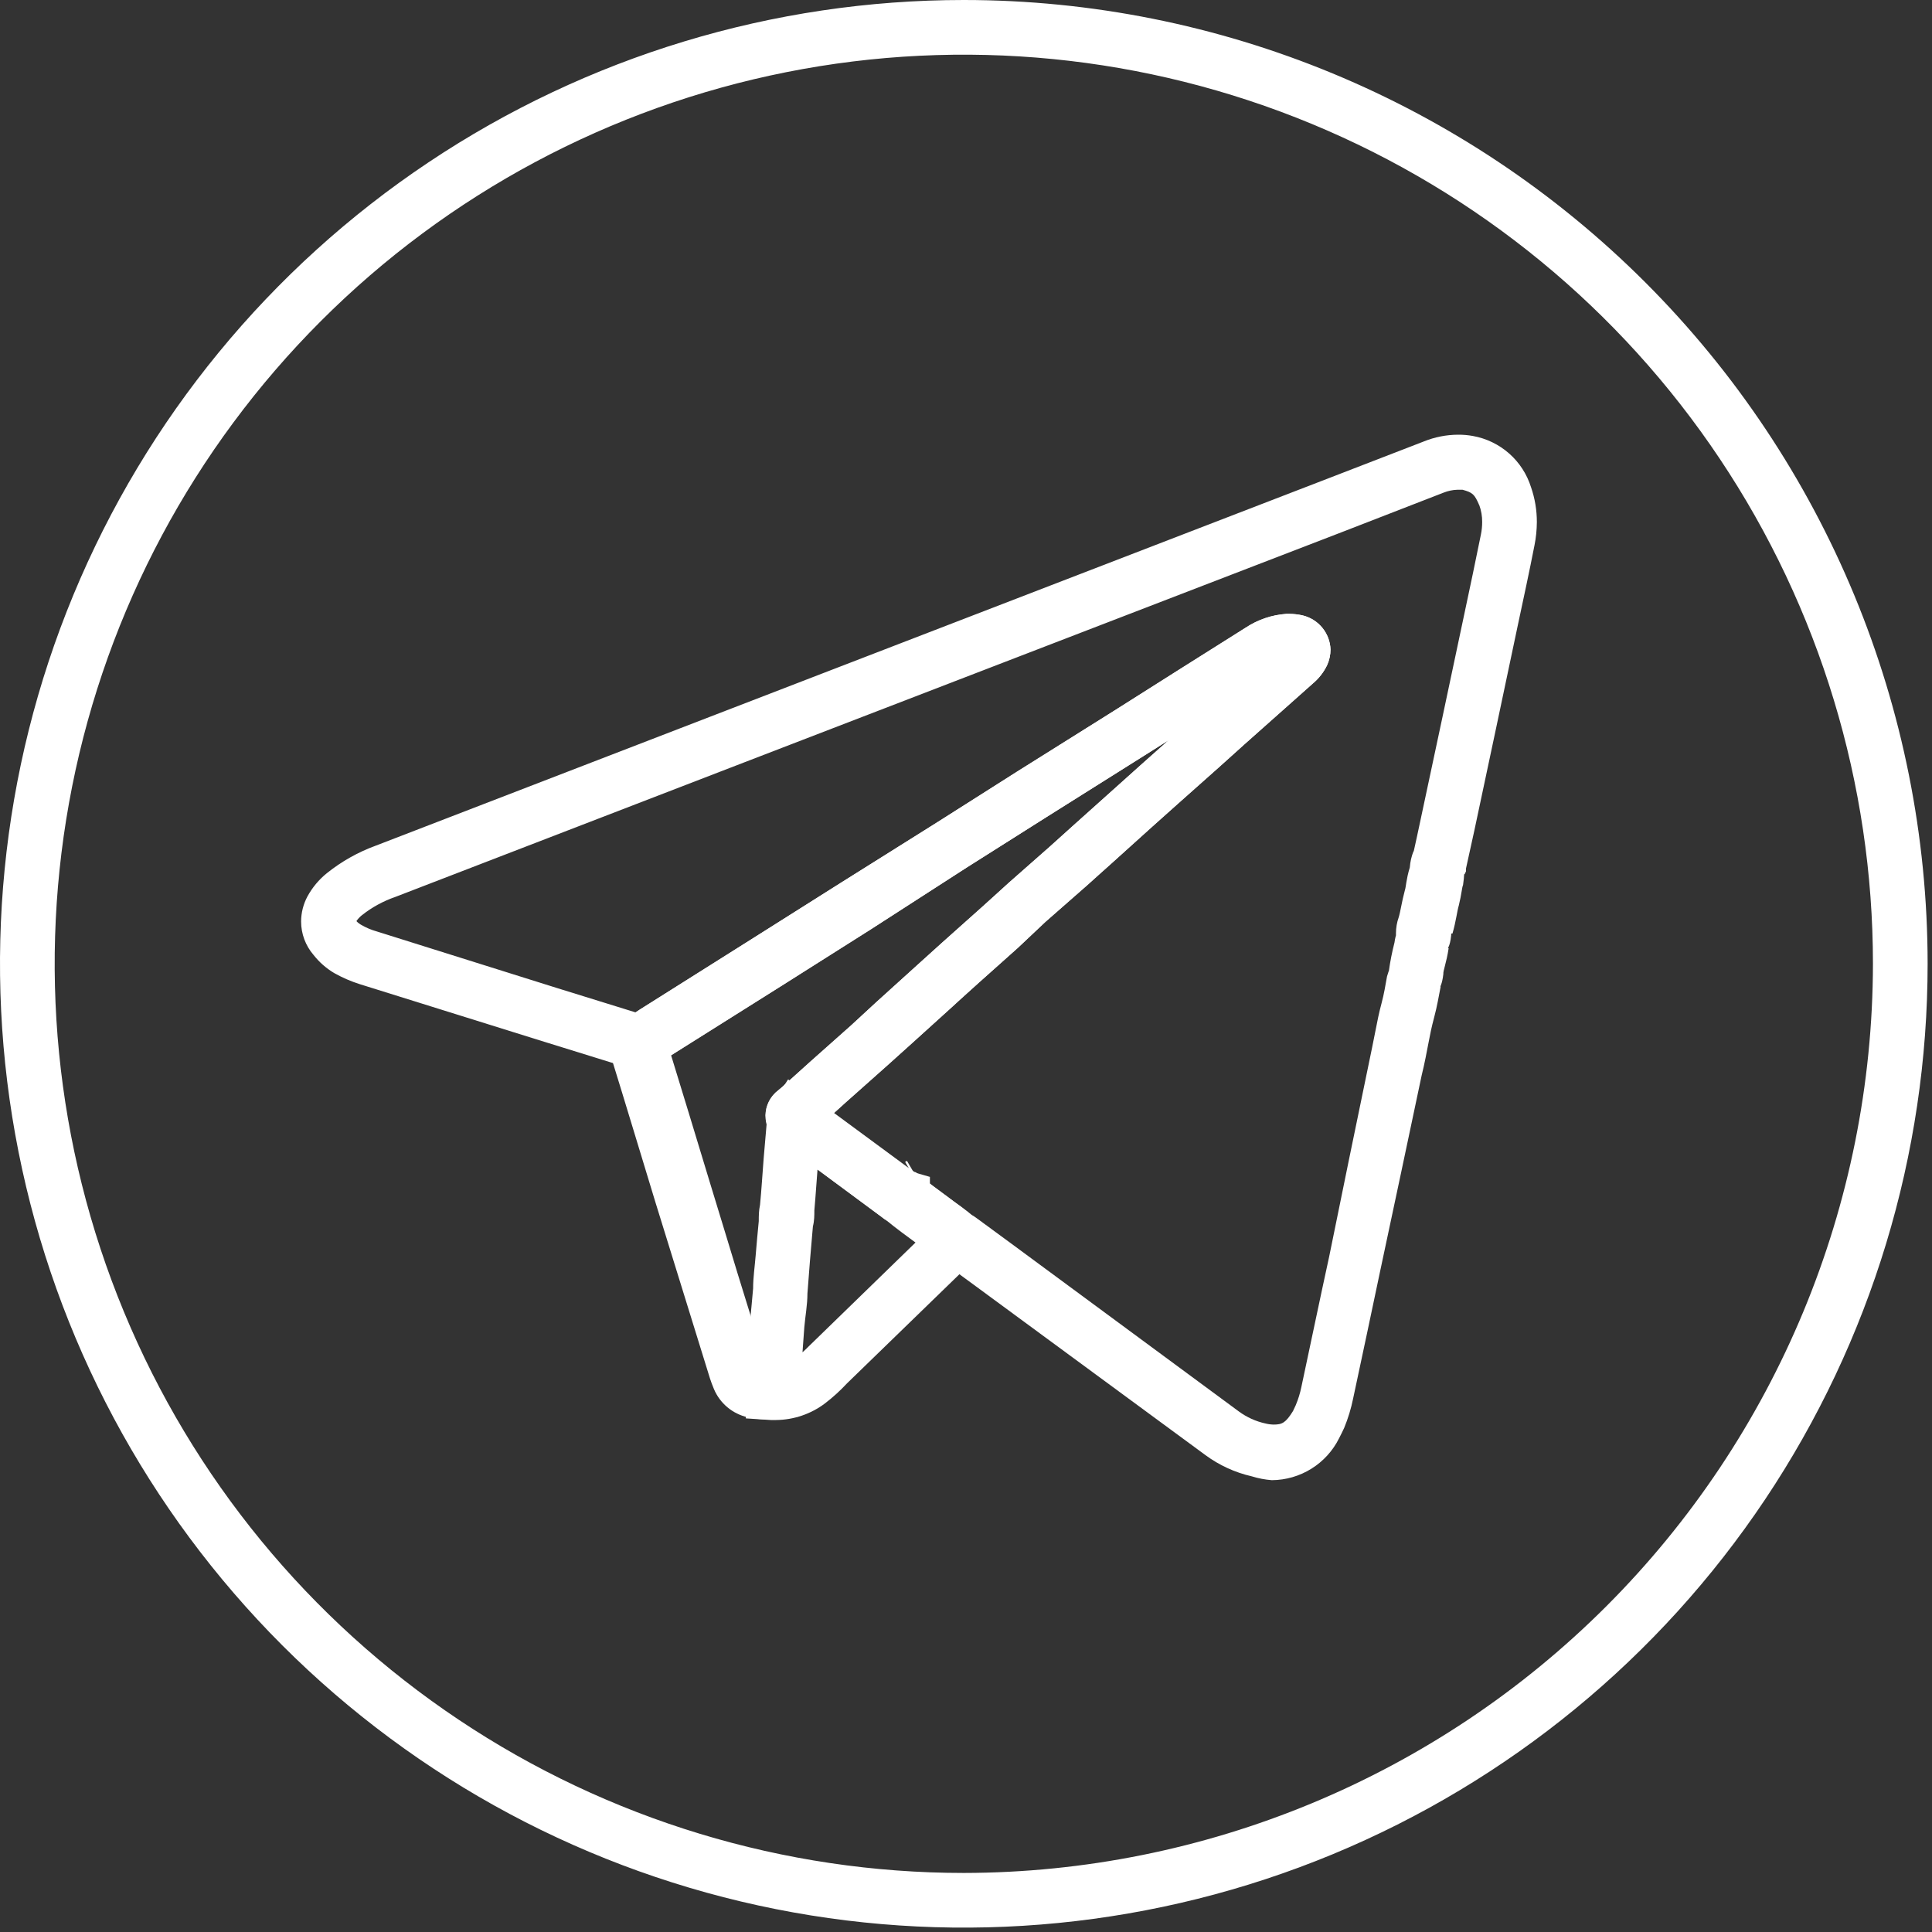
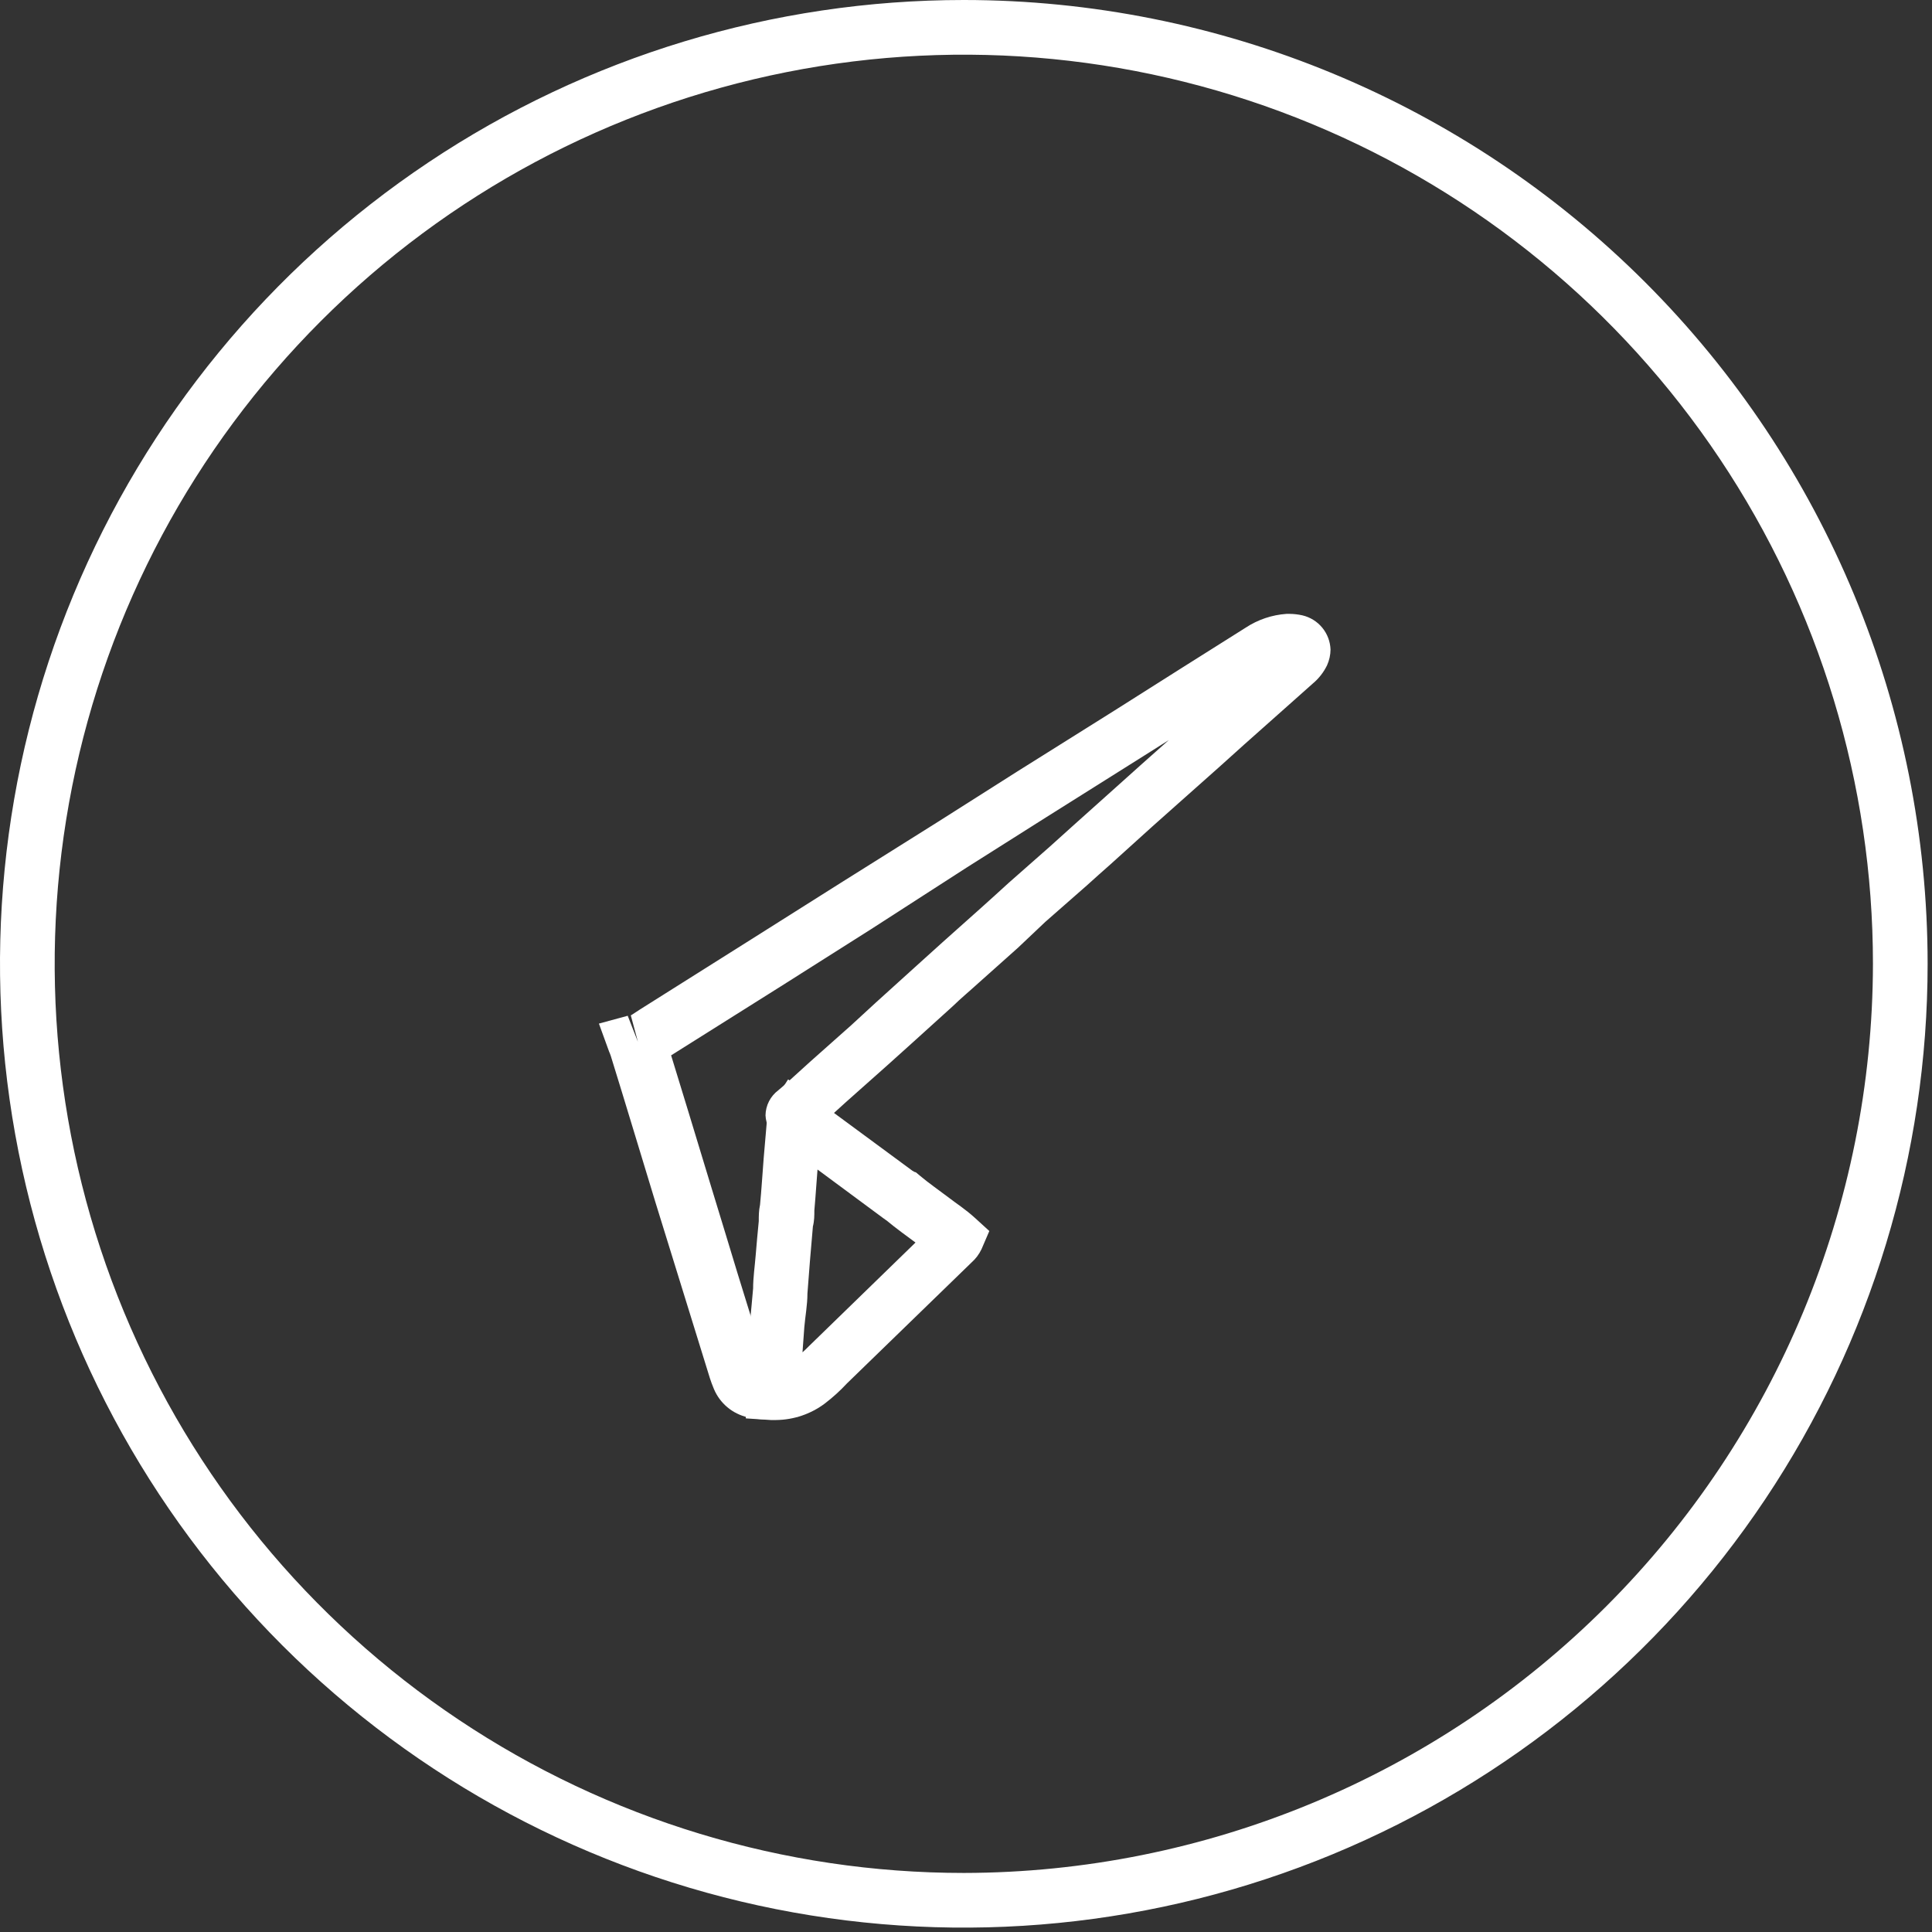
<svg xmlns="http://www.w3.org/2000/svg" width="106" height="106" viewBox="0 0 106 106" fill="none">
  <rect x="0" y="0" width="106" height="106" fill="#333333" stroke="none" />
  <g clip-path="url(#clip0_287_31)">
-     <path d="M82.58 27.22L81.16 27.72C80.9 27.11 80.79 27.02 80.24 26.87H79.97C79.706 26.877 79.445 26.932 79.2 27.03L73.61 29.2L40.88 41.81L21.69 49.21C21.028 49.438 20.41 49.776 19.86 50.21C19.726 50.316 19.61 50.444 19.52 50.59H19.45L19.54 50.51V50.59H19.44L19.53 50.51C19.62 50.613 19.728 50.698 19.85 50.76C20.105 50.906 20.377 51.021 20.66 51.1L30.5 54.19L35.5 55.74L35 57.16L34.61 55.71C34.61 55.71 34.7 55.66 35.12 55.38L41.23 51.53L46.14 48.43L51.43 45.11L55.81 42.33L61.12 39L64.77 36.69L68.34 34.44C69.008 33.997 69.78 33.735 70.58 33.68H70.74C70.979 33.683 71.217 33.709 71.45 33.76C71.879 33.859 72.264 34.096 72.544 34.436C72.825 34.776 72.985 35.199 73 35.64C72.999 35.937 72.934 36.23 72.81 36.5C72.624 36.885 72.358 37.226 72.03 37.5L70.49 38.87L68.24 40.87L66.84 42.13L64.59 44.13L63.24 45.34L60.94 47.41L59.64 48.58L57.36 50.58L55.85 52L53.71 53.91L52.27 55.22L50.06 57.22L48.66 58.48L46.41 60.48L45 61.75L44.6 62.1L43.82 61.19H45C44.88 62.19 44.62 62.06 44.65 62.1L43.87 61.19L44.68 60.31C44.62 60.38 44.88 60.31 44.99 61.19H43.84L44.65 60.31L43.65 61.41L44.54 60.2L46.65 61.75L50.16 64.34L49.76 64.87L49.94 64.26C50.18 64.26 50.15 64.35 50.16 64.34L49.76 64.87L49.94 64.26L51.02 64.57V65.7H49.52L50.52 64.55C50.97 64.93 51.52 65.31 52.1 65.75C52.47 66.04 52.98 66.36 53.52 66.85L52.52 67.95L52.69 66.46C53.001 66.503 53.297 66.623 53.55 66.81L55.39 68.16L67.97 77.44C68.405 77.76 68.902 77.985 69.43 78.1C69.577 78.137 69.728 78.157 69.88 78.16C70.35 78.16 70.54 78.06 70.94 77.42L71.09 77.1C71.226 76.777 71.33 76.442 71.4 76.1C71.91 73.72 72.4 71.35 72.92 68.97C73.64 65.423 74.367 61.883 75.1 58.35C75.22 57.77 75.34 57.2 75.45 56.63C75.56 56.06 75.66 55.56 75.8 55.04C75.94 54.52 76 54.11 76.1 53.57C76.19 53.28 76.19 53.28 76.2 53.28C76.273 52.751 76.377 52.227 76.51 51.71C76.535 51.504 76.585 51.303 76.66 51.11L77.3 51.34H76.63C76.63 51.12 76.63 51.11 76.63 51.11L77.27 51.34H77.59L76.59 51.42V51.34H77.59L76.59 51.42L78.08 51.29L76.59 51.45V51.2C76.591 50.903 76.641 50.609 76.74 50.33C76.84 50.01 76.9 49.51 77.08 48.84C77.14 48.68 77.15 48.24 77.35 47.59C77.372 47.288 77.439 46.991 77.55 46.71L78.92 47.33L77.5 47C77.65 46.31 77.81 45.62 77.95 44.93C78.75 41.19 79.547 37.443 80.34 33.69C80.65 32.23 80.96 30.78 81.25 29.33C81.297 29.103 81.32 28.872 81.32 28.64C81.323 28.323 81.269 28.008 81.16 27.71L82.58 27.21L84 26.73C84.214 27.347 84.322 27.996 84.32 28.65C84.317 29.076 84.274 29.502 84.19 29.92C83.9 31.41 83.58 32.87 83.27 34.33C82.483 38.07 81.69 41.816 80.89 45.57C80.74 46.27 80.58 46.96 80.43 47.66V47.81L80.36 47.96C80.3 47.96 80.36 47.96 80.27 48.56C80.21 48.68 80.19 49.06 80.04 49.67C79.94 50 79.89 50.53 79.69 51.22H78.8L79.62 51.14V51.22H78.8L79.62 51.14V51.31C79.55 52.02 79.38 52.01 79.48 52.03C79.36 52.82 79.17 53.27 79.19 53.44C79.12 54.05 78.99 54.13 79.04 54.14C78.94 54.65 78.85 55.2 78.69 55.8C78.53 56.4 78.47 56.73 78.38 57.19C78.29 57.65 78.16 58.37 78 59C77.26 62.54 76.5 66.07 75.75 69.61C75.25 71.98 74.75 74.36 74.24 76.73C74.128 77.281 73.964 77.82 73.75 78.34C73.66 78.53 73.57 78.72 73.47 78.91C73.128 79.597 72.602 80.176 71.95 80.582C71.299 80.988 70.548 81.205 69.78 81.21C69.407 81.182 69.037 81.111 68.68 81C67.758 80.79 66.89 80.391 66.13 79.83L53.55 70.58L51.72 69.24L52.44 68.24L52.31 69.44C52.1 69.409 51.899 69.335 51.72 69.22L52.44 68.22L52.31 69.42L51.82 69.36L51.47 69.03C51.19 68.77 50.76 68.49 50.25 68.11C49.74 67.73 49.16 67.32 48.56 66.82L48 66.41V65.71H49.5L49.09 67.15C48.816 67.075 48.562 66.938 48.35 66.75L44.85 64.16L42.73 62.61H42.66L42.6 62.55C42.404 62.383 42.248 62.174 42.145 61.938C42.041 61.703 41.991 61.447 42 61.19C42.005 60.923 42.07 60.661 42.191 60.424C42.313 60.186 42.487 59.98 42.7 59.82C42.82 59.728 42.934 59.628 43.04 59.52L44.45 58.26L46.7 56.26L48.06 55L50.27 53L51.71 51.7L53.85 49.79L55.34 48.44L57.61 46.44L58.92 45.26L61.22 43.2L62.58 41.98L64.83 39.98L66.23 38.71L68.48 36.71L70 35.26L70.83 35.63H70C70 35.503 70.023 35.377 70.07 35.26L70.9 35.63H71L70.75 36.63C70.534 36.561 70.344 36.429 70.205 36.251C70.066 36.072 69.984 35.856 69.97 35.63H70.97L70.72 36.63C70.431 36.668 70.156 36.778 69.92 36.95L66.37 39.19L62.71 41.5L57.43 44.82L53.05 47.59L47.76 51L42.85 54.1L36.73 57.95C36.334 58.25 35.891 58.483 35.42 58.64L34.99 58.75L34.58 58.62L29.58 57.07L19.75 54C19.26 53.846 18.788 53.641 18.34 53.39C17.901 53.13 17.514 52.791 17.2 52.39C16.762 51.881 16.521 51.231 16.52 50.56C16.522 50.078 16.642 49.604 16.87 49.18C17.137 48.691 17.497 48.26 17.93 47.91C18.736 47.264 19.641 46.754 20.61 46.4L39.8 39L72.53 26.38L78.12 24.22C78.718 23.978 79.356 23.853 80 23.85C80.272 23.848 80.543 23.872 80.81 23.92C81.548 24.052 82.235 24.384 82.798 24.879C83.36 25.374 83.776 26.015 84 26.73L82.58 27.22ZM49.66 63.75L49.76 63.69L51.28 66.28L51.18 66.34L49.66 63.75L49.76 63.69L51.28 66.28L51.18 66.34L49.66 63.75Z" fill="white" />
    <path d="M35 57.16L34.61 55.71C34.61 55.71 34.7 55.66 35.12 55.38L41.23 51.53L46.14 48.43L51.43 45.11L55.81 42.33L61.12 39L64.77 36.69L68.34 34.44C69.012 33.997 69.787 33.735 70.59 33.68H70.75C70.985 33.682 71.22 33.709 71.45 33.76C71.879 33.859 72.264 34.096 72.544 34.436C72.825 34.776 72.985 35.199 73 35.64C72.997 35.937 72.932 36.229 72.81 36.5C72.624 36.885 72.358 37.226 72.03 37.5L70.49 38.87L68.24 40.87L66.84 42.13L64.59 44.13L63.23 45.34L60.94 47.41C60.5 47.79 60.07 48.19 59.63 48.58L57.35 50.58L55.85 52L53.71 53.91C53.24 54.34 52.71 54.78 52.27 55.21L50.06 57.21L48.66 58.47L46.41 60.47L45 61.75L44.6 62.1L43.82 61.19H45C44.88 62.19 44.62 62.06 44.65 62.1L43.87 61.19L44.68 60.31C44.62 60.38 44.88 60.31 44.99 61.19H43.84L44.65 60.31L45.56 61.16L44.9 62.21L44 61.66L45 61.76C44.98 61.92 44.925 62.073 44.84 62.21L44 61.66L45 61.76C44.94 62.46 44.87 63.15 44.82 63.83C44.75 64.67 44.7 65.54 44.62 66.43C44.62 66.7 44.62 67 44.54 67.31C44.49 67.94 44.43 68.56 44.38 69.18C44.33 69.8 44.29 70.37 44.24 70.99C44.19 71.61 44.12 72.24 44.07 72.82C44.02 73.4 43.99 74.02 43.93 74.68C43.87 75.34 43.82 75.75 43.82 76.19V76.33V77.72L42.44 77.87C42.3 77.879 42.16 77.879 42.02 77.87C41.683 77.872 41.348 77.835 41.02 77.76C40.611 77.667 40.229 77.478 39.907 77.209C39.586 76.939 39.333 76.597 39.17 76.21C39.08 76 39.01 75.8 38.95 75.62C37.95 72.39 36.95 69.15 35.95 65.93C35.13 63.25 34.33 60.57 33.51 57.93C33.484 57.851 33.454 57.775 33.42 57.7L32.86 56.16L34.44 55.73L35 57.16L36.41 56.64C36.468 56.773 36.518 56.91 36.56 57.05C37.38 59.716 38.193 62.383 39 65.05C40 68.29 40.94 71.52 42 74.72C42.033 74.835 42.074 74.949 42.12 75.06L41.8 75.19L41.88 74.84C41.88 74.84 42.13 74.99 42.12 75.06L41.8 75.19L41.88 74.84H42.17H42.26L42.43 76.33L40.93 76.38V76.14C40.93 75.48 41 74.88 41.05 74.34C41.1 73.8 41.14 73.17 41.19 72.52C41.25 71.88 41.31 71.27 41.36 70.68C41.41 70.09 41.45 69.49 41.5 68.87C41.55 68.25 41.61 67.61 41.67 66.99C41.67 66.71 41.67 66.42 41.74 66.1C41.82 65.27 41.87 64.41 41.94 63.53C42 62.82 42.06 62.12 42.12 61.44C42.147 61.137 42.247 60.846 42.41 60.59L43.68 61.38L42.68 62.48C42.478 62.328 42.313 62.134 42.196 61.911C42.078 61.688 42.011 61.441 42 61.19C42.005 60.923 42.07 60.661 42.191 60.424C42.313 60.186 42.486 59.98 42.7 59.82L43.05 59.52L44.44 58.26L46.69 56.26L48.06 55L50.27 53L51.71 51.7L53.85 49.79C54.34 49.35 54.85 48.89 55.34 48.44L57.61 46.44L58.92 45.26L61.22 43.2L62.58 41.98L64.83 39.98L66.23 38.71L68.48 36.71L70 35.26L70.83 35.63H70C70 35.503 70.023 35.377 70.07 35.26L70.9 35.63H71L70.75 36.63C70.534 36.561 70.344 36.429 70.205 36.251C70.065 36.072 69.984 35.856 69.97 35.63H70.97L70.72 36.63C70.431 36.668 70.156 36.778 69.92 36.95L66.37 39.19L62.71 41.5L57.43 44.82L53.05 47.59L47.76 51L42.85 54.11L36.73 57.96C36.331 58.261 35.885 58.494 35.41 58.65L35 57.16Z" fill="white" />
    <path d="M42.39 76.38H40.89V76.15C40.89 75.49 40.96 74.89 41.01 74.35C41.06 73.81 41.1 73.18 41.15 72.53C41.21 71.89 41.27 71.28 41.32 70.69C41.32 70.1 41.41 69.5 41.46 68.88C41.51 68.26 41.57 67.62 41.63 67C41.63 66.72 41.63 66.43 41.7 66.1C41.78 65.28 41.83 64.42 41.9 63.54C41.96 62.83 42.02 62.13 42.08 61.45C42.105 61.133 42.208 60.827 42.38 60.56L43.24 59.22L44.53 60.16L46.65 61.72L50.15 64.3L49.78 64.81L49.95 64.23C50.17 64.23 50.14 64.31 50.15 64.3L49.78 64.81L49.95 64.23L50.25 64.32L50.49 64.52C50.94 64.9 51.49 65.28 52.07 65.72C52.44 66.01 52.95 66.33 53.49 66.82L54.28 67.54L53.85 68.54C53.718 68.817 53.531 69.066 53.3 69.27L46.47 75.9C46.099 76.3 45.694 76.668 45.26 77C44.487 77.582 43.548 77.9 42.58 77.91H42.29L40.92 77.82V76.45H42.42L42.51 74.95H42.61C42.944 74.942 43.267 74.826 43.53 74.62C43.84 74.376 44.134 74.112 44.41 73.83L51.23 67.2L51.68 67.67L51.12 67.43C51.19 67.17 51.25 67.22 51.23 67.2L51.68 67.67L51.12 67.43L52.5 68.02L51.5 69.13C51.22 68.87 50.79 68.59 50.28 68.21C49.77 67.83 49.19 67.42 48.59 66.92L49.59 65.77L49.17 67.21C48.905 67.124 48.658 66.992 48.44 66.82L44.94 64.23L42.82 62.68L43.71 61.47L44.97 62.29L44 61.65L45.06 61.74C45.044 61.914 44.985 62.082 44.89 62.23L44 61.65L45.06 61.74C45 62.44 44.93 63.13 44.88 63.81C44.81 64.65 44.76 65.52 44.68 66.41C44.68 66.68 44.68 66.98 44.6 67.29C44.55 67.92 44.49 68.54 44.44 69.16C44.39 69.78 44.35 70.35 44.3 70.97C44.3 71.6 44.18 72.22 44.13 72.81C44.08 73.4 44.05 74.02 43.99 74.68C43.93 75.34 43.88 75.75 43.88 76.19V76.34H42.38L42.47 74.84L42.39 76.38Z" fill="white" />
    <path d="M104.26 52.88H105.76C105.76 63.339 102.659 73.562 96.848 82.259C91.038 90.955 82.779 97.732 73.116 101.735C63.454 105.737 52.821 106.784 42.564 104.744C32.306 102.704 22.884 97.667 15.488 90.272C8.093 82.876 3.056 73.454 1.016 63.196C-1.024 52.939 0.023 42.306 4.025 32.644C8.028 22.981 14.805 14.722 23.502 8.912C32.197 3.101 42.421 0 52.88 0C66.904 0.003 80.353 5.575 90.269 15.491C100.185 25.407 105.757 38.856 105.76 52.88H102.76C102.76 43.015 99.835 33.371 94.354 25.168C88.873 16.965 81.083 10.572 71.968 6.797C62.854 3.022 52.825 2.034 43.149 3.958C33.473 5.883 24.585 10.634 17.61 17.61C10.634 24.585 5.883 33.473 3.958 43.149C2.034 52.825 3.022 62.854 6.797 71.968C10.572 81.083 16.965 88.873 25.168 94.354C33.371 99.835 43.015 102.76 52.88 102.76C66.103 102.741 78.78 97.48 88.13 88.13C97.48 78.78 102.742 66.103 102.76 52.88H104.26Z" fill="white" />
  </g>
  <defs>
    <clipPath id="clip0_287_31">
      <rect width="106" height="106" fill="white" />
    </clipPath>
  </defs>
</svg>